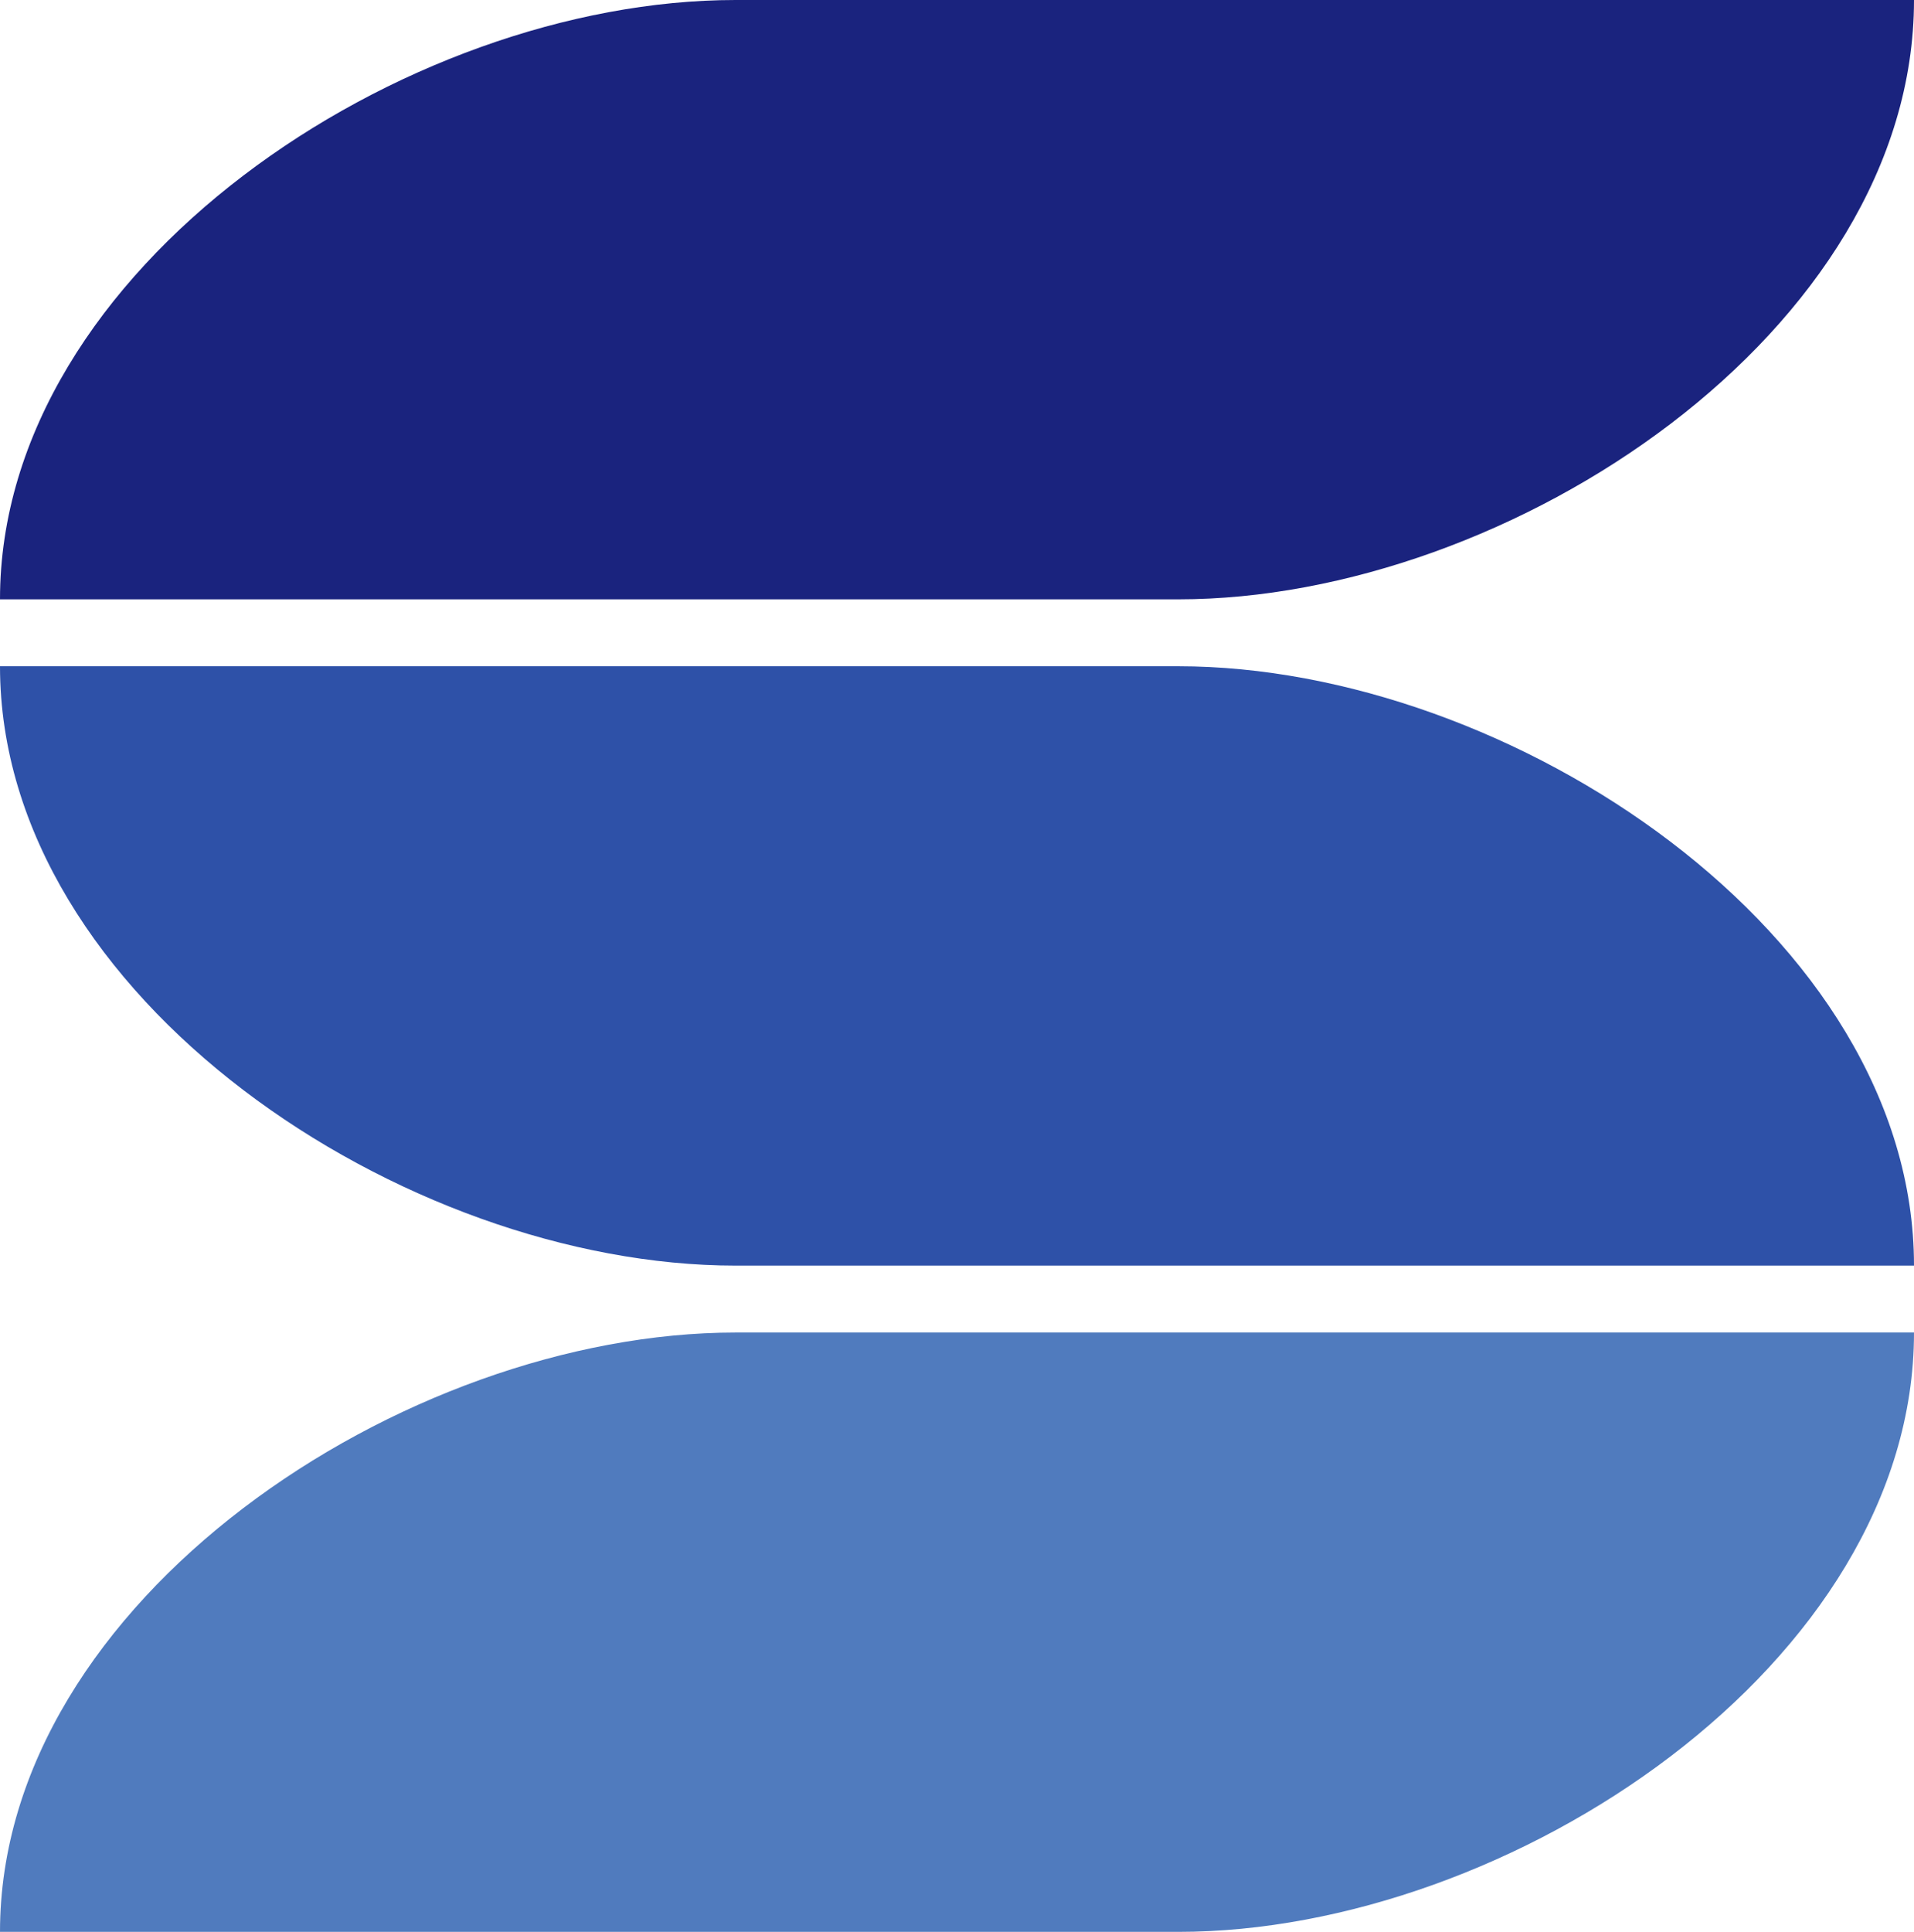
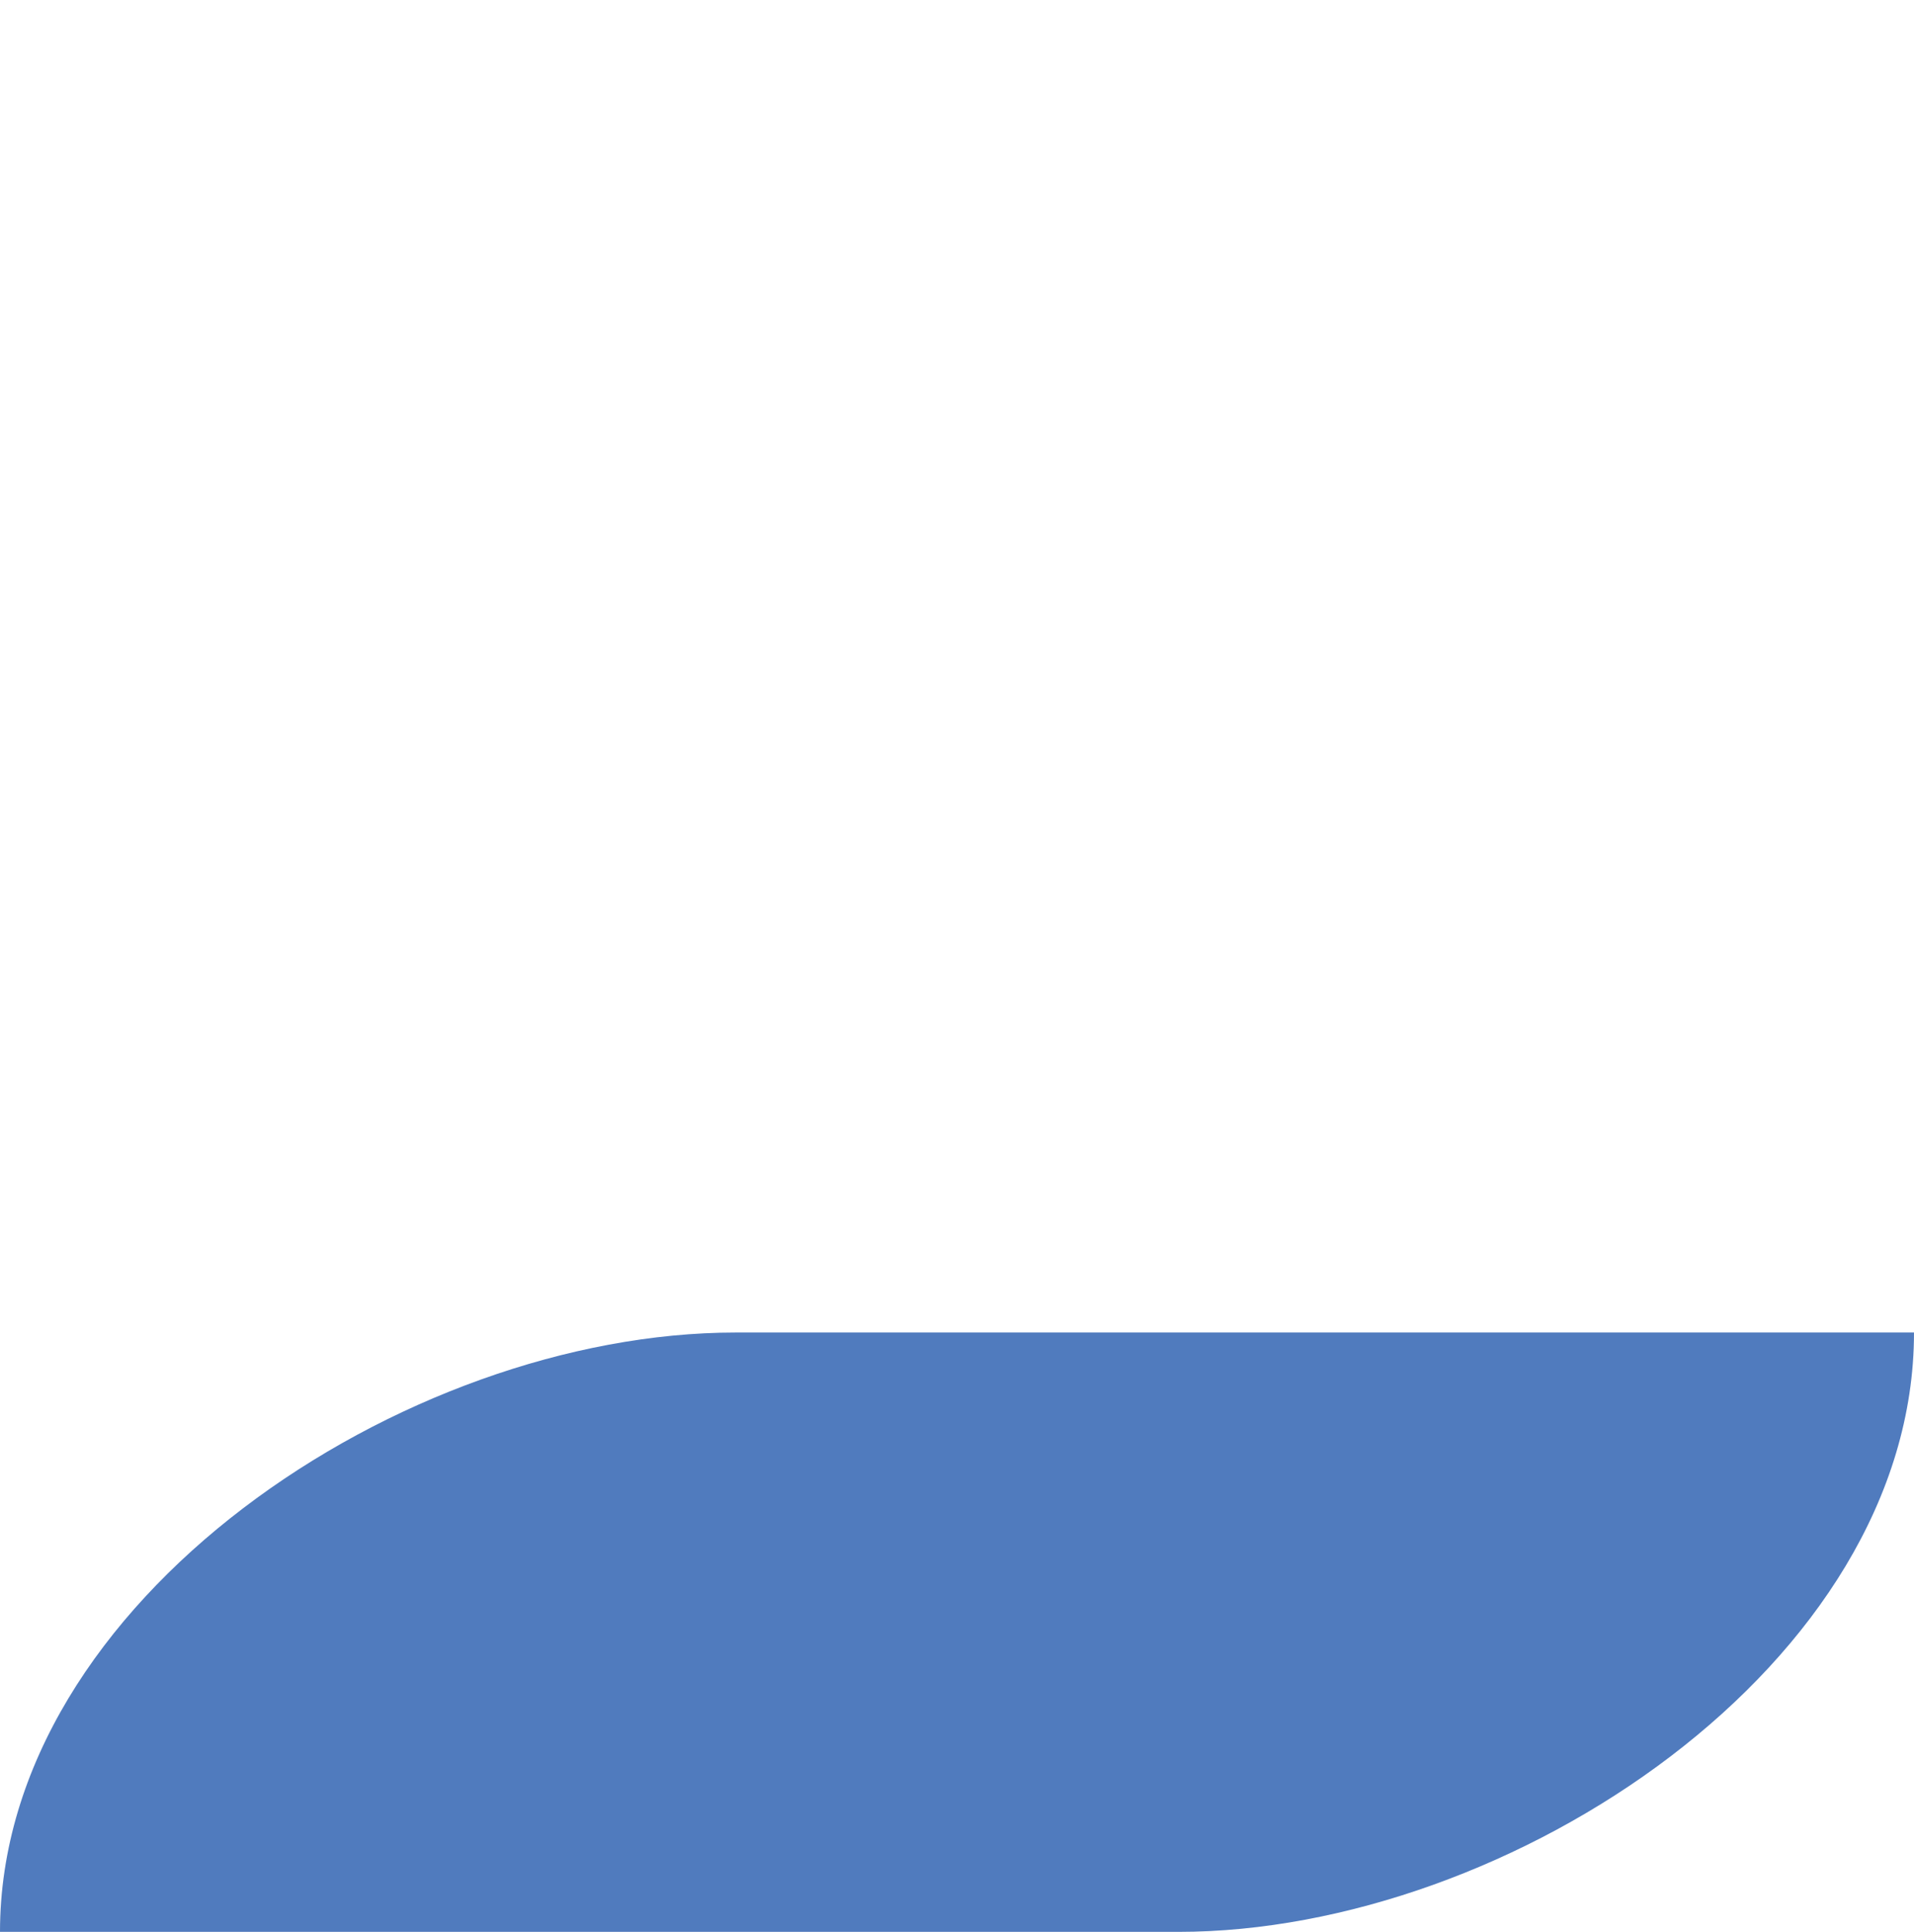
<svg xmlns="http://www.w3.org/2000/svg" id="_レイヤー_1" data-name="レイヤー_1" version="1.1" viewBox="0 0 185.07 186.76">
  <defs>
    <style>
      .st0 {
        fill: #507bbe;
      }

      .st1 {
        fill: #1a237e;
      }

      .st3 {
        fill: #2e51a8;
      }
    </style>
  </defs>
  <g>
-     <path class="st1" d="M113.94,57.94H0C0,25.94,39.04,0,71.13,0h113.94c0,32-39.04,57.94-71.13,57.94Z" />
    <path class="st0" d="M113.94,186.76H0c0-32,39.04-57.94,71.13-57.94h113.94c0,32-39.04,57.94-71.13,57.94Z" />
-     <path class="st3" d="M71.13,122.35h113.94s0,0,0,0c0-32-39.04-57.94-71.13-57.94H0S0,64.41,0,64.41c0,32,39.04,57.94,71.13,57.94Z" />
  </g>
</svg>